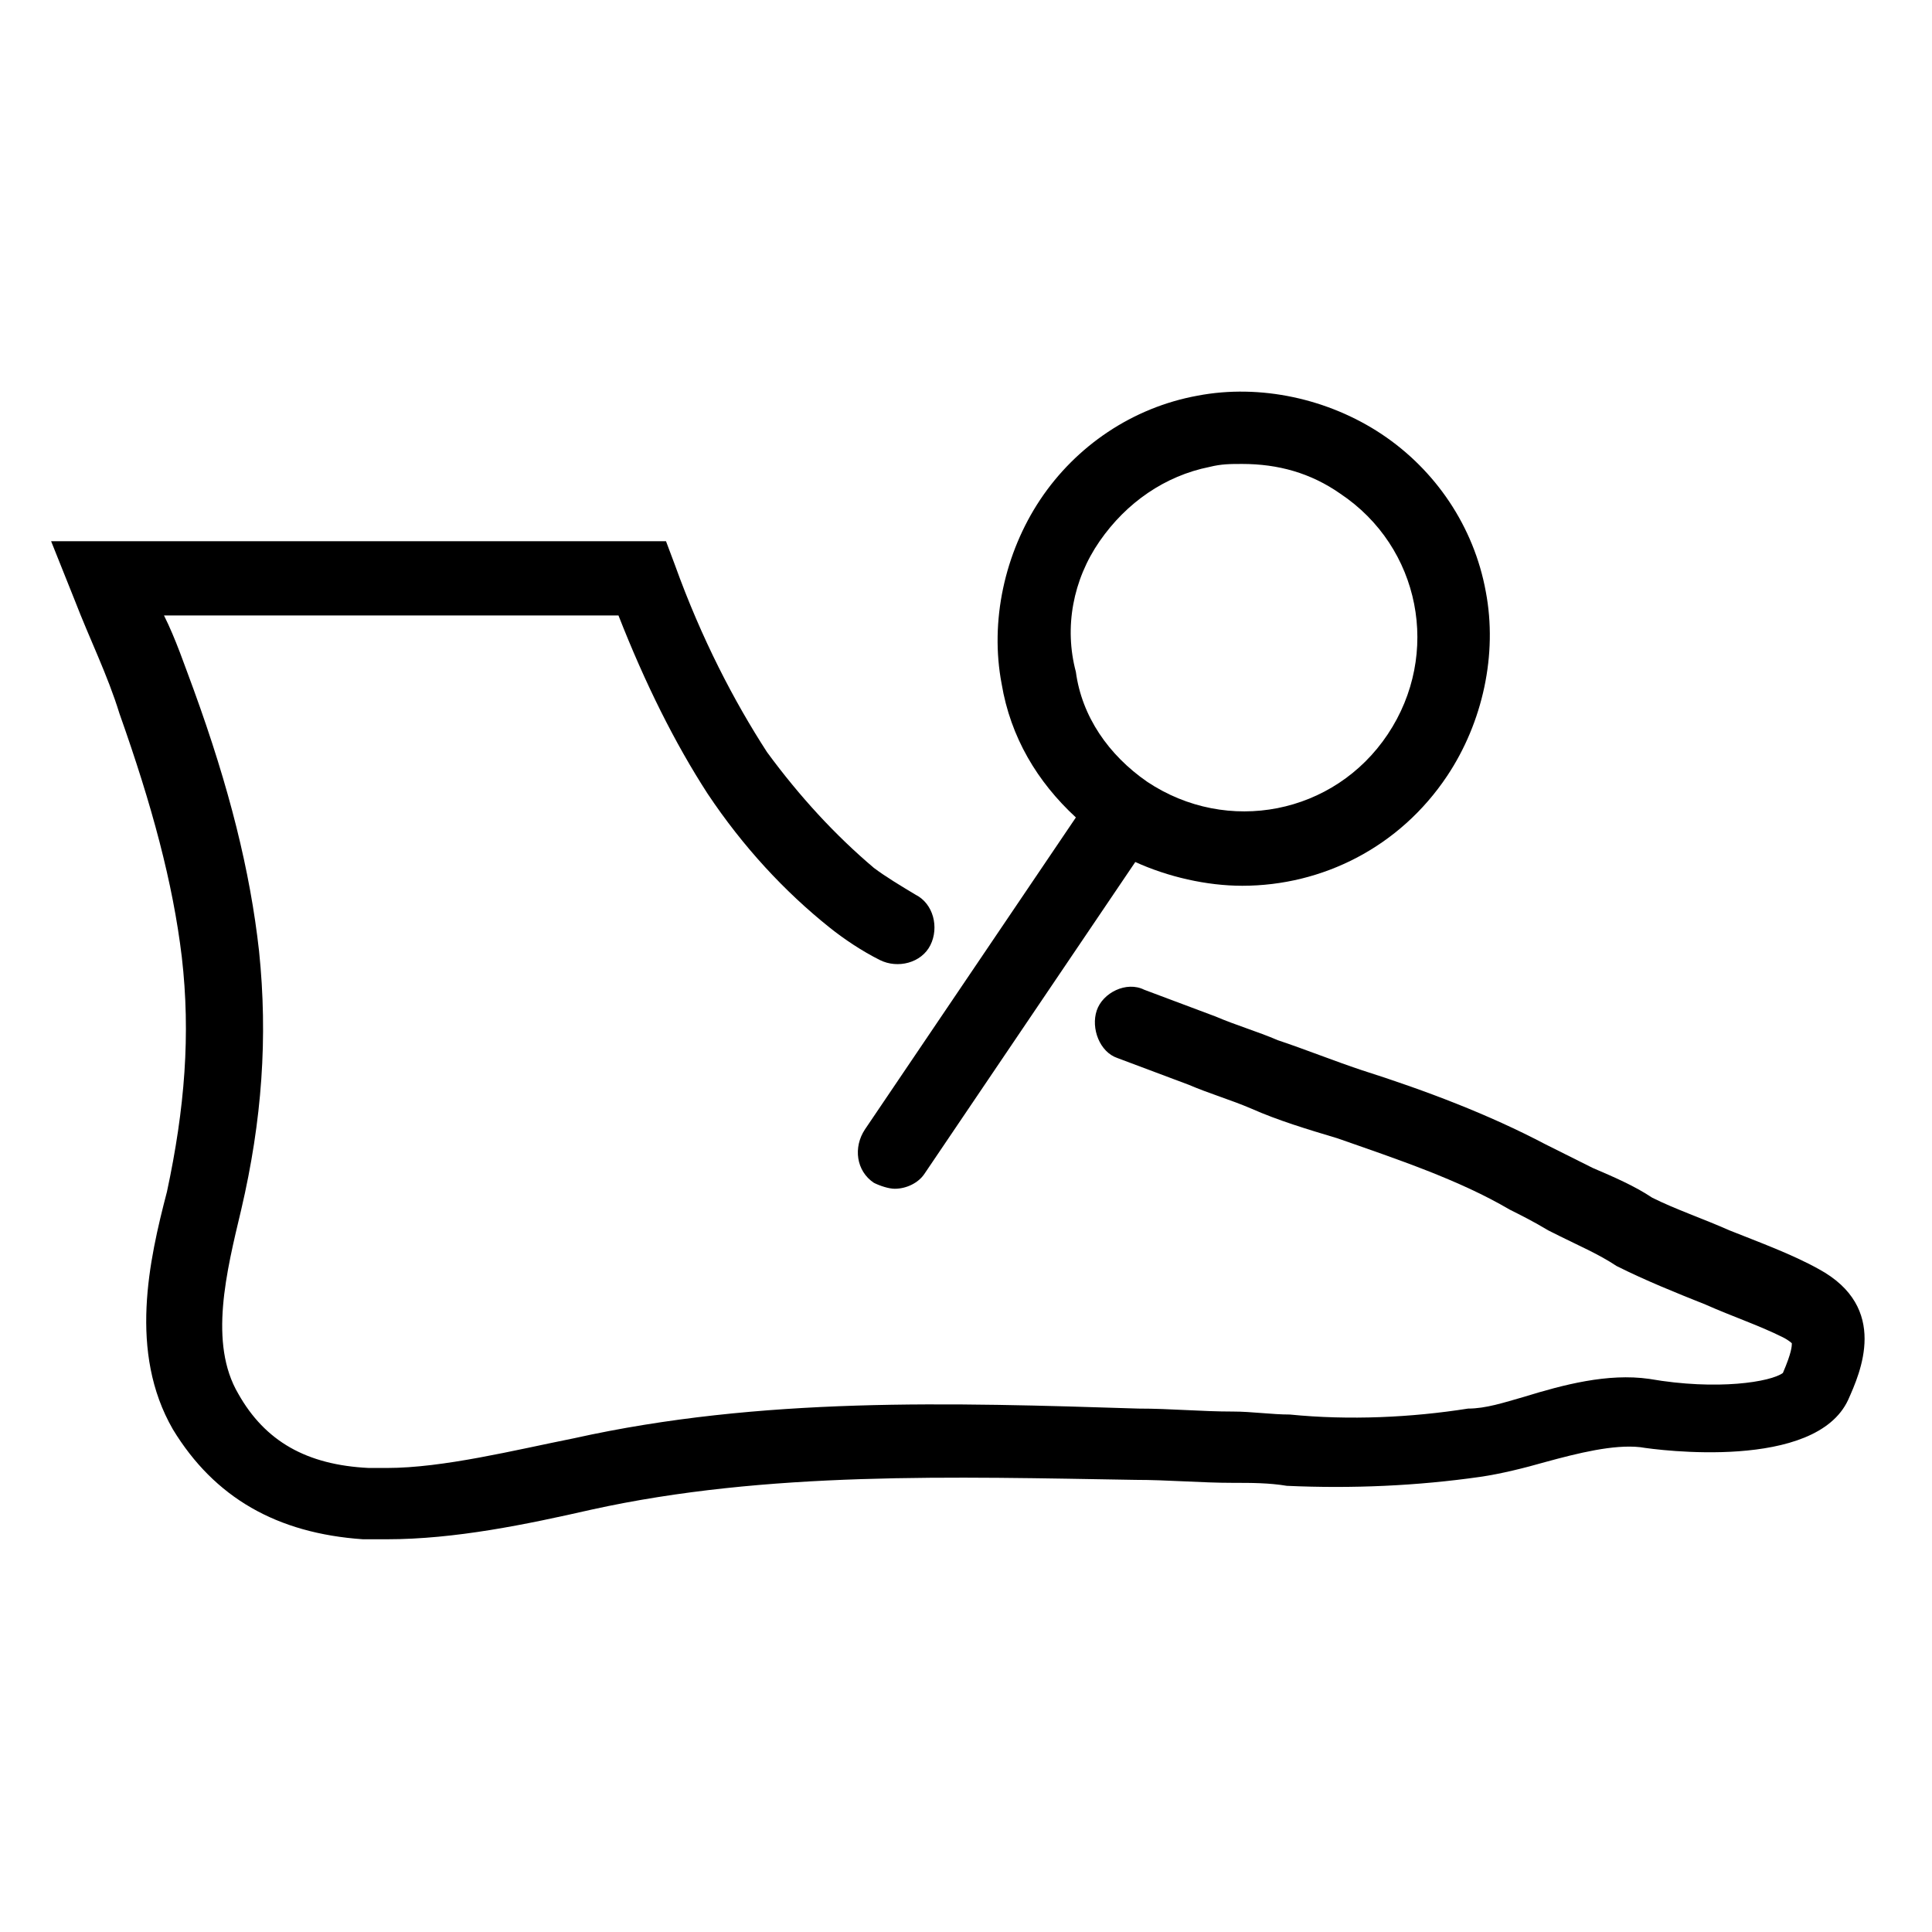
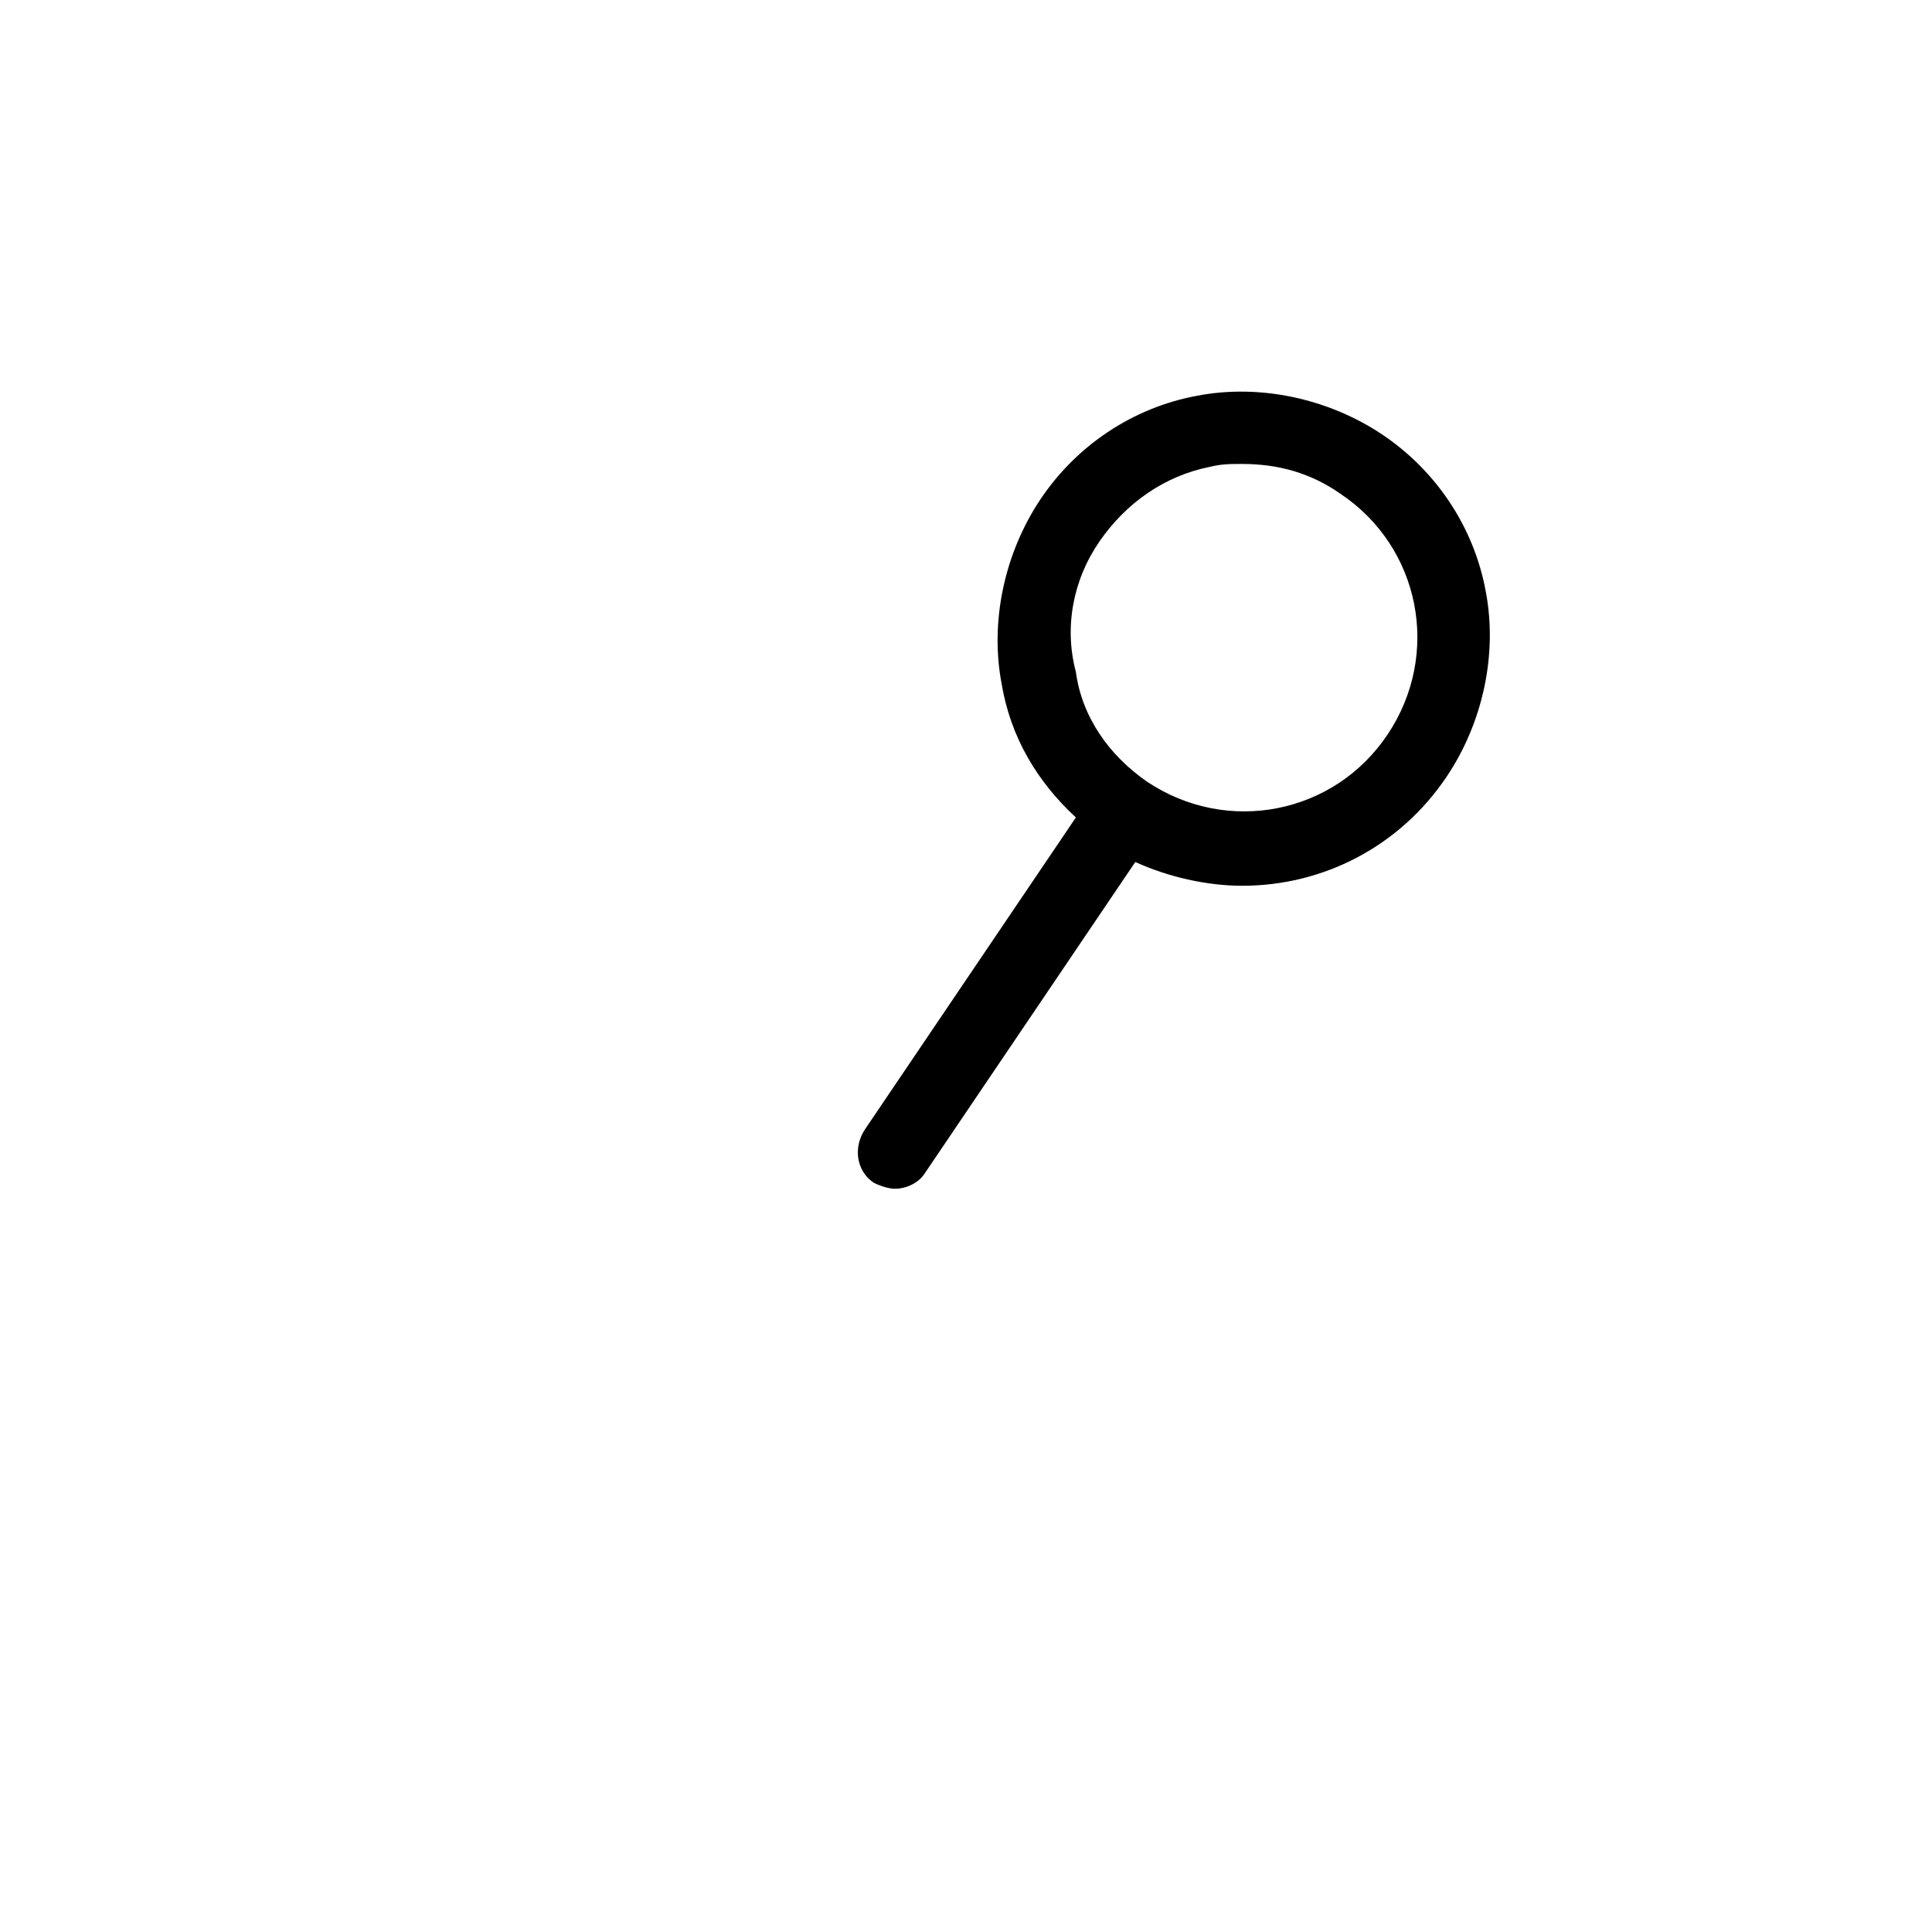
<svg xmlns="http://www.w3.org/2000/svg" fill="#000000" width="800px" height="800px" version="1.1" viewBox="144 144 512 512">
  <g>
-     <path d="m625.93 480.29c-7.086-3.938-15.742-7.086-23.617-10.234-7.086-3.148-14.168-5.512-20.469-8.66-4.723-3.148-10.234-5.512-15.742-7.871l-3.148-1.574c-3.148-1.574-6.297-3.148-9.445-4.723-14.957-7.871-31.488-14.168-48.805-19.68-7.086-2.363-14.957-5.512-22.043-7.871-5.512-2.363-11.02-3.938-16.531-6.297l-18.895-7.086c-4.723-2.363-11.02 0.789-12.594 5.512s0.789 11.02 5.512 12.594l18.895 7.086c5.512 2.363 11.02 3.938 16.531 6.297 7.086 3.148 14.957 5.512 22.828 7.871 15.742 5.512 32.273 11.02 45.656 18.895 3.148 1.574 6.297 3.148 10.234 5.512l3.148 1.574c4.723 2.363 10.234 4.723 14.957 7.871 7.871 3.938 15.742 7.086 23.617 10.234 7.086 3.148 14.168 5.512 20.469 8.66 1.574 0.789 2.363 1.574 2.363 1.574 0 0.789 0 2.363-2.363 7.871-3.148 2.363-17.32 4.723-35.426 1.574-11.02-1.574-22.828 1.574-33.062 4.723-5.512 1.574-10.234 3.148-14.957 3.148-14.957 2.363-31.488 3.148-47.23 1.574-4.723 0-10.234-0.789-14.957-0.789-8.66 0-16.531-0.789-25.191-0.789-49.594-1.574-99.977-3.148-149.57 7.871-15.742 3.148-34.637 7.871-49.594 7.871h-4.723c-16.531-0.789-27.551-7.086-34.637-19.68-7.871-13.383-3.148-32.273 0.789-48.805 5.512-23.617 7.086-45.656 4.723-68.488-2.363-21.254-7.871-43.297-17.32-69.273-2.363-6.297-4.723-13.383-7.871-19.68h120.44c7.086 18.105 14.957 33.852 23.617 47.23 9.445 14.168 20.469 25.977 32.273 35.426 3.938 3.148 8.66 6.297 13.383 8.66s11.02 0.789 13.383-3.938c2.363-4.723 0.789-11.02-3.938-13.383-3.938-2.363-7.871-4.723-11.02-7.086-10.234-8.66-19.68-18.895-28.34-30.699-8.66-13.383-17.32-29.914-24.402-49.594l-2.363-6.297-162.95 0.004 6.297 15.742c3.938 10.234 8.66 19.68 11.809 29.914 8.66 24.402 14.168 44.871 16.531 64.551 2.363 20.469 0.789 40.148-3.938 62.188-4.723 18.105-10.234 42.508 1.574 62.977 11.02 18.105 27.551 27.551 50.383 29.125h6.297c18.105 0 37-3.938 54.316-7.871 46.445-10.234 96.039-8.66 144.06-7.871 8.66 0 17.32 0.789 25.977 0.789 4.723 0 9.445 0 14.168 0.789 17.32 0.789 34.637 0 51.168-2.363 5.512-0.789 11.809-2.363 17.32-3.938 8.66-2.363 18.105-4.723 25.191-3.938 4.723 0.789 46.445 6.297 55.105-12.594 3.148-7.086 11.023-24.402-7.871-34.637z" />
    <path d="m375.59 457.46c1.574 0.789 3.938 1.574 5.512 1.574 3.148 0 6.297-1.574 7.871-3.938l55.891-82.656c8.66 3.938 18.895 6.297 28.34 6.297 21.254 0 41.723-10.234 54.316-29.125 9.445-14.168 13.383-32.273 10.234-48.805-3.148-17.32-13.383-32.273-27.551-41.723-14.168-9.445-32.273-13.383-48.805-10.234-17.32 3.148-32.273 13.383-41.723 27.551-9.445 14.168-13.383 32.273-10.234 48.805 2.363 14.168 9.445 25.977 19.68 35.426l-55.891 82.656c-3.148 4.727-2.363 11.023 2.359 14.172zm59.828-170.04c7.086-10.234 17.32-17.32 29.125-19.68 3.148-0.789 5.512-0.789 8.66-0.789 9.445 0 18.105 2.363 25.977 7.871 21.254 14.168 26.766 42.508 12.594 63.762-14.168 21.254-42.508 26.766-63.762 12.594-10.234-7.086-17.32-17.32-18.895-29.125-3.144-11.805-0.785-24.398 6.301-34.633z" />
  </g>
</svg>